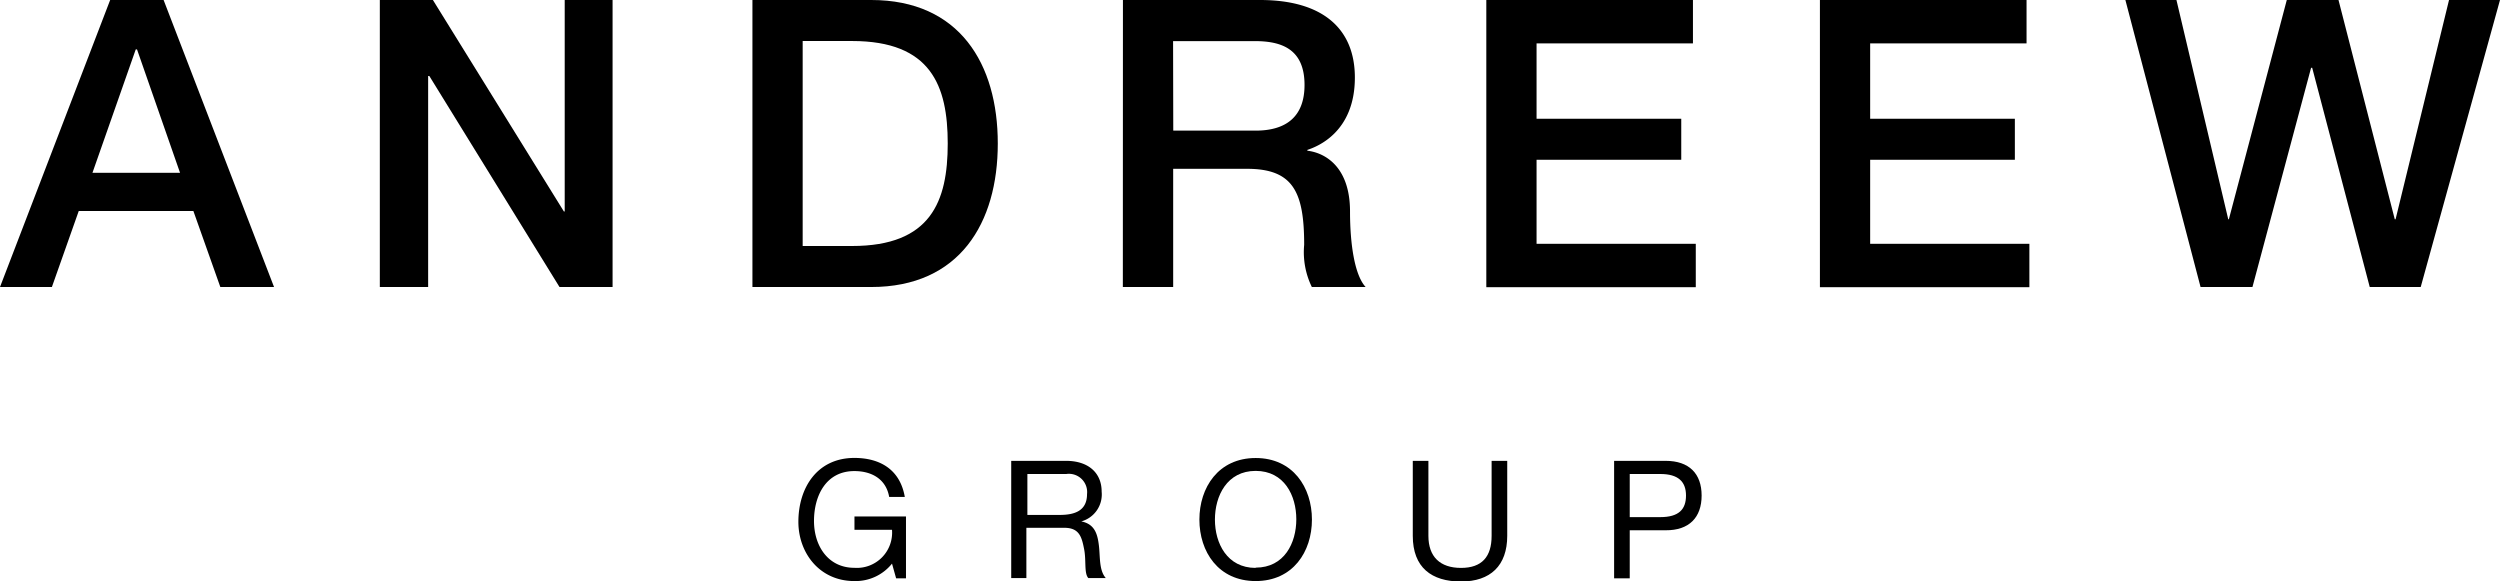
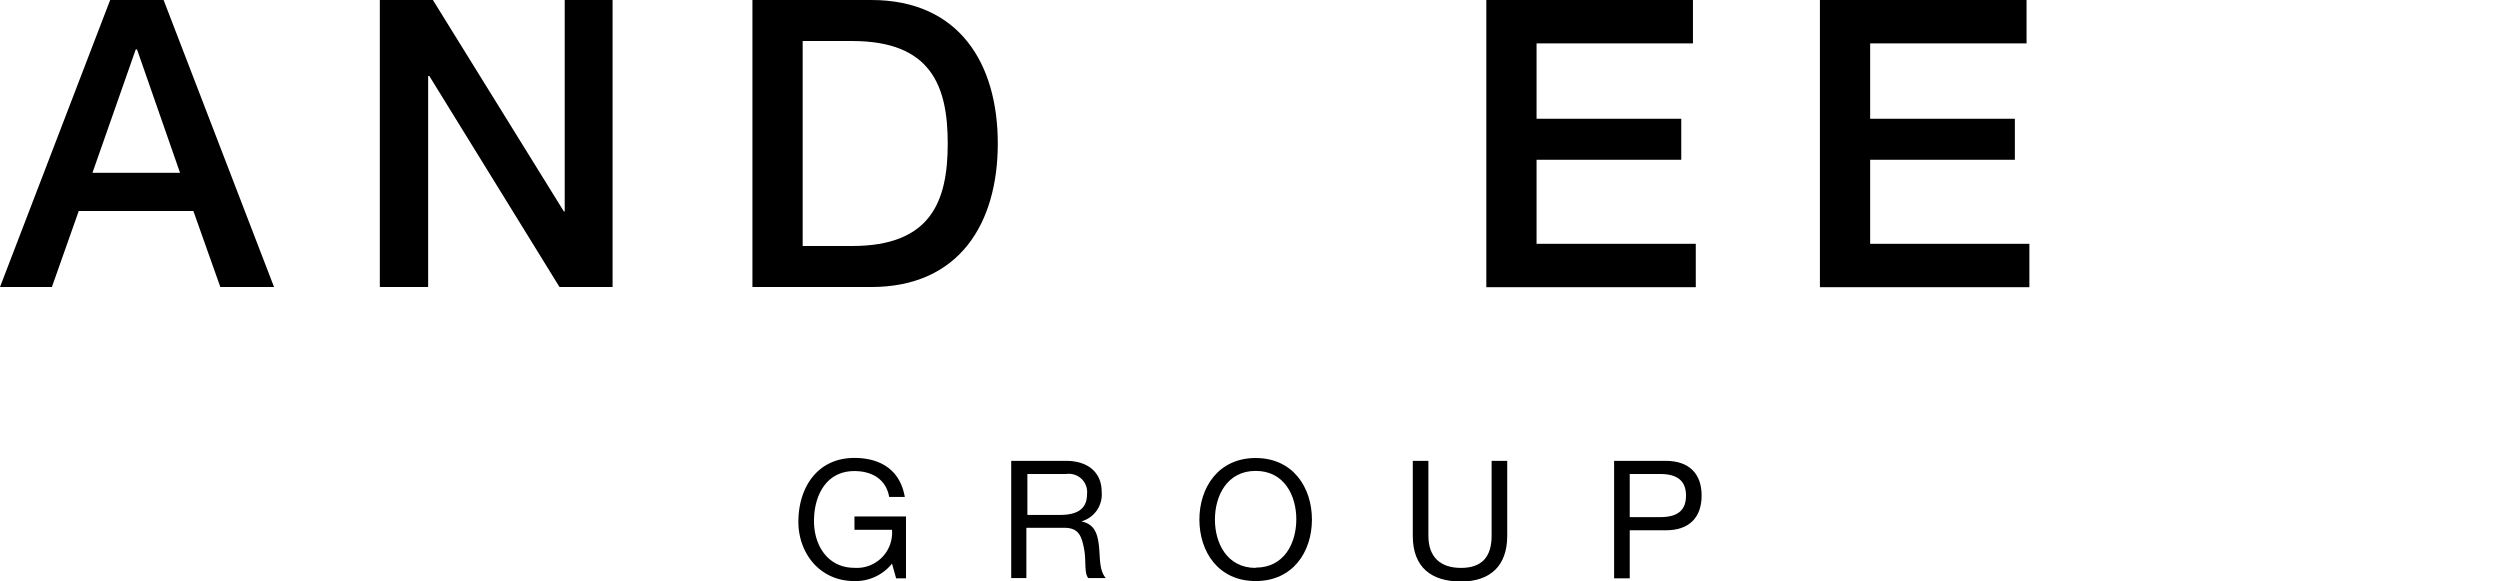
<svg xmlns="http://www.w3.org/2000/svg" id="Ebene_1" data-name="Ebene 1" viewBox="0 0 273.68 63.61">
  <path d="M12.06,0h5.85L30,31.42H24.12L21.17,23.1H8.62L5.68,31.42H0ZM10.12,18.92h9.59L15,5.41h-.14Z" />
  <path d="M41.58,0h5.81L61.73,23.15h.09V0h5.24V31.42H61.25L47,8.32h-.13v23.1H41.58Z" />
  <path d="M82.37,0h13c9.68,0,13.86,7,13.86,15.71s-4.18,15.71-13.86,15.71h-13Zm5.5,26.93h5.41c8.63,0,10.47-4.88,10.47-11.22S101.91,4.49,93.28,4.49H87.87Z" />
-   <path d="M122.93,0h15c6.91,0,10.39,3.17,10.39,8.49,0,6-4.14,7.57-5.2,7.92v.09c1.9.22,4.67,1.72,4.67,6.65,0,3.69.53,7,1.71,8.27h-5.89a8.72,8.72,0,0,1-.84-4.62c0-5.77-1.19-8.32-6.25-8.32h-8.09V31.42h-5.51Zm5.51,14.3h9c3.52,0,5.37-1.67,5.37-5,0-4-2.6-4.8-5.46-4.8h-8.93Z" />
  <path d="M199.23,0h22.62V4.75H204.73V13h15.84v4.49H204.73v9.2h17.43v4.75H199.23Z" />
  <path d="M162.71,0h22.62V4.75H168.21V13h15.84v4.49H168.21v9.2h17.43v4.75H162.71Z" />
-   <path d="M232.67,0h5.59l5.67,24H244l6.34-24H256l6.16,24h.09L268.1,0h5.58L265,31.42h-5.58l-6.3-24H253l-6.42,24h-5.68Z" />
  <path d="M97.65,61.7a5.11,5.11,0,0,1-4.12,1.91c-3.84,0-6.13-3.11-6.13-6.48,0-3.74,2.06-7,6.13-7,2.79,0,5,1.26,5.52,4.27H97.34c-.34-1.94-1.89-2.83-3.81-2.83-3.12,0-4.42,2.72-4.42,5.46s1.55,5.13,4.42,5.13A3.86,3.86,0,0,0,97.65,58H93.54V56.54h5.64v6.77H98.1Z" />
  <path d="M110.7,50.45h6c2.43,0,3.9,1.3,3.9,3.37a3.06,3.06,0,0,1-2.23,3.26v0c1.49.29,1.78,1.41,1.93,2.65s0,2.68.75,3.55h-1.91c-.48-.53-.21-1.91-.46-3.17s-.49-2.33-2.15-2.33h-4.17v5.5H110.7ZM116,56.37c1.59,0,3-.41,3-2.28a2,2,0,0,0-2.28-2.2h-4.25v4.48Z" />
  <path d="M137.46,50.14c4.09,0,6.16,3.23,6.16,6.74s-2.07,6.73-6.16,6.73-6.16-3.22-6.16-6.73S133.38,50.14,137.46,50.14Zm0,12c3.14,0,4.45-2.7,4.45-5.29s-1.31-5.3-4.45-5.3S133,54.29,133,56.88,134.33,62.17,137.46,62.17Z" />
  <path d="M165,58.66c0,3.26-1.84,5-5.06,5s-5.28-1.53-5.28-5V50.45h1.71v8.21c0,2.29,1.28,3.51,3.57,3.51s3.35-1.22,3.35-3.51V50.45H165Z" />
  <path d="M176.7,50.45h5.64c2.57,0,3.94,1.4,3.94,3.8s-1.37,3.82-3.94,3.8h-3.93v5.26H176.7Zm1.71,6.16h3.35c2,0,2.81-.83,2.81-2.36s-.86-2.36-2.81-2.36h-3.35Z" />
</svg>